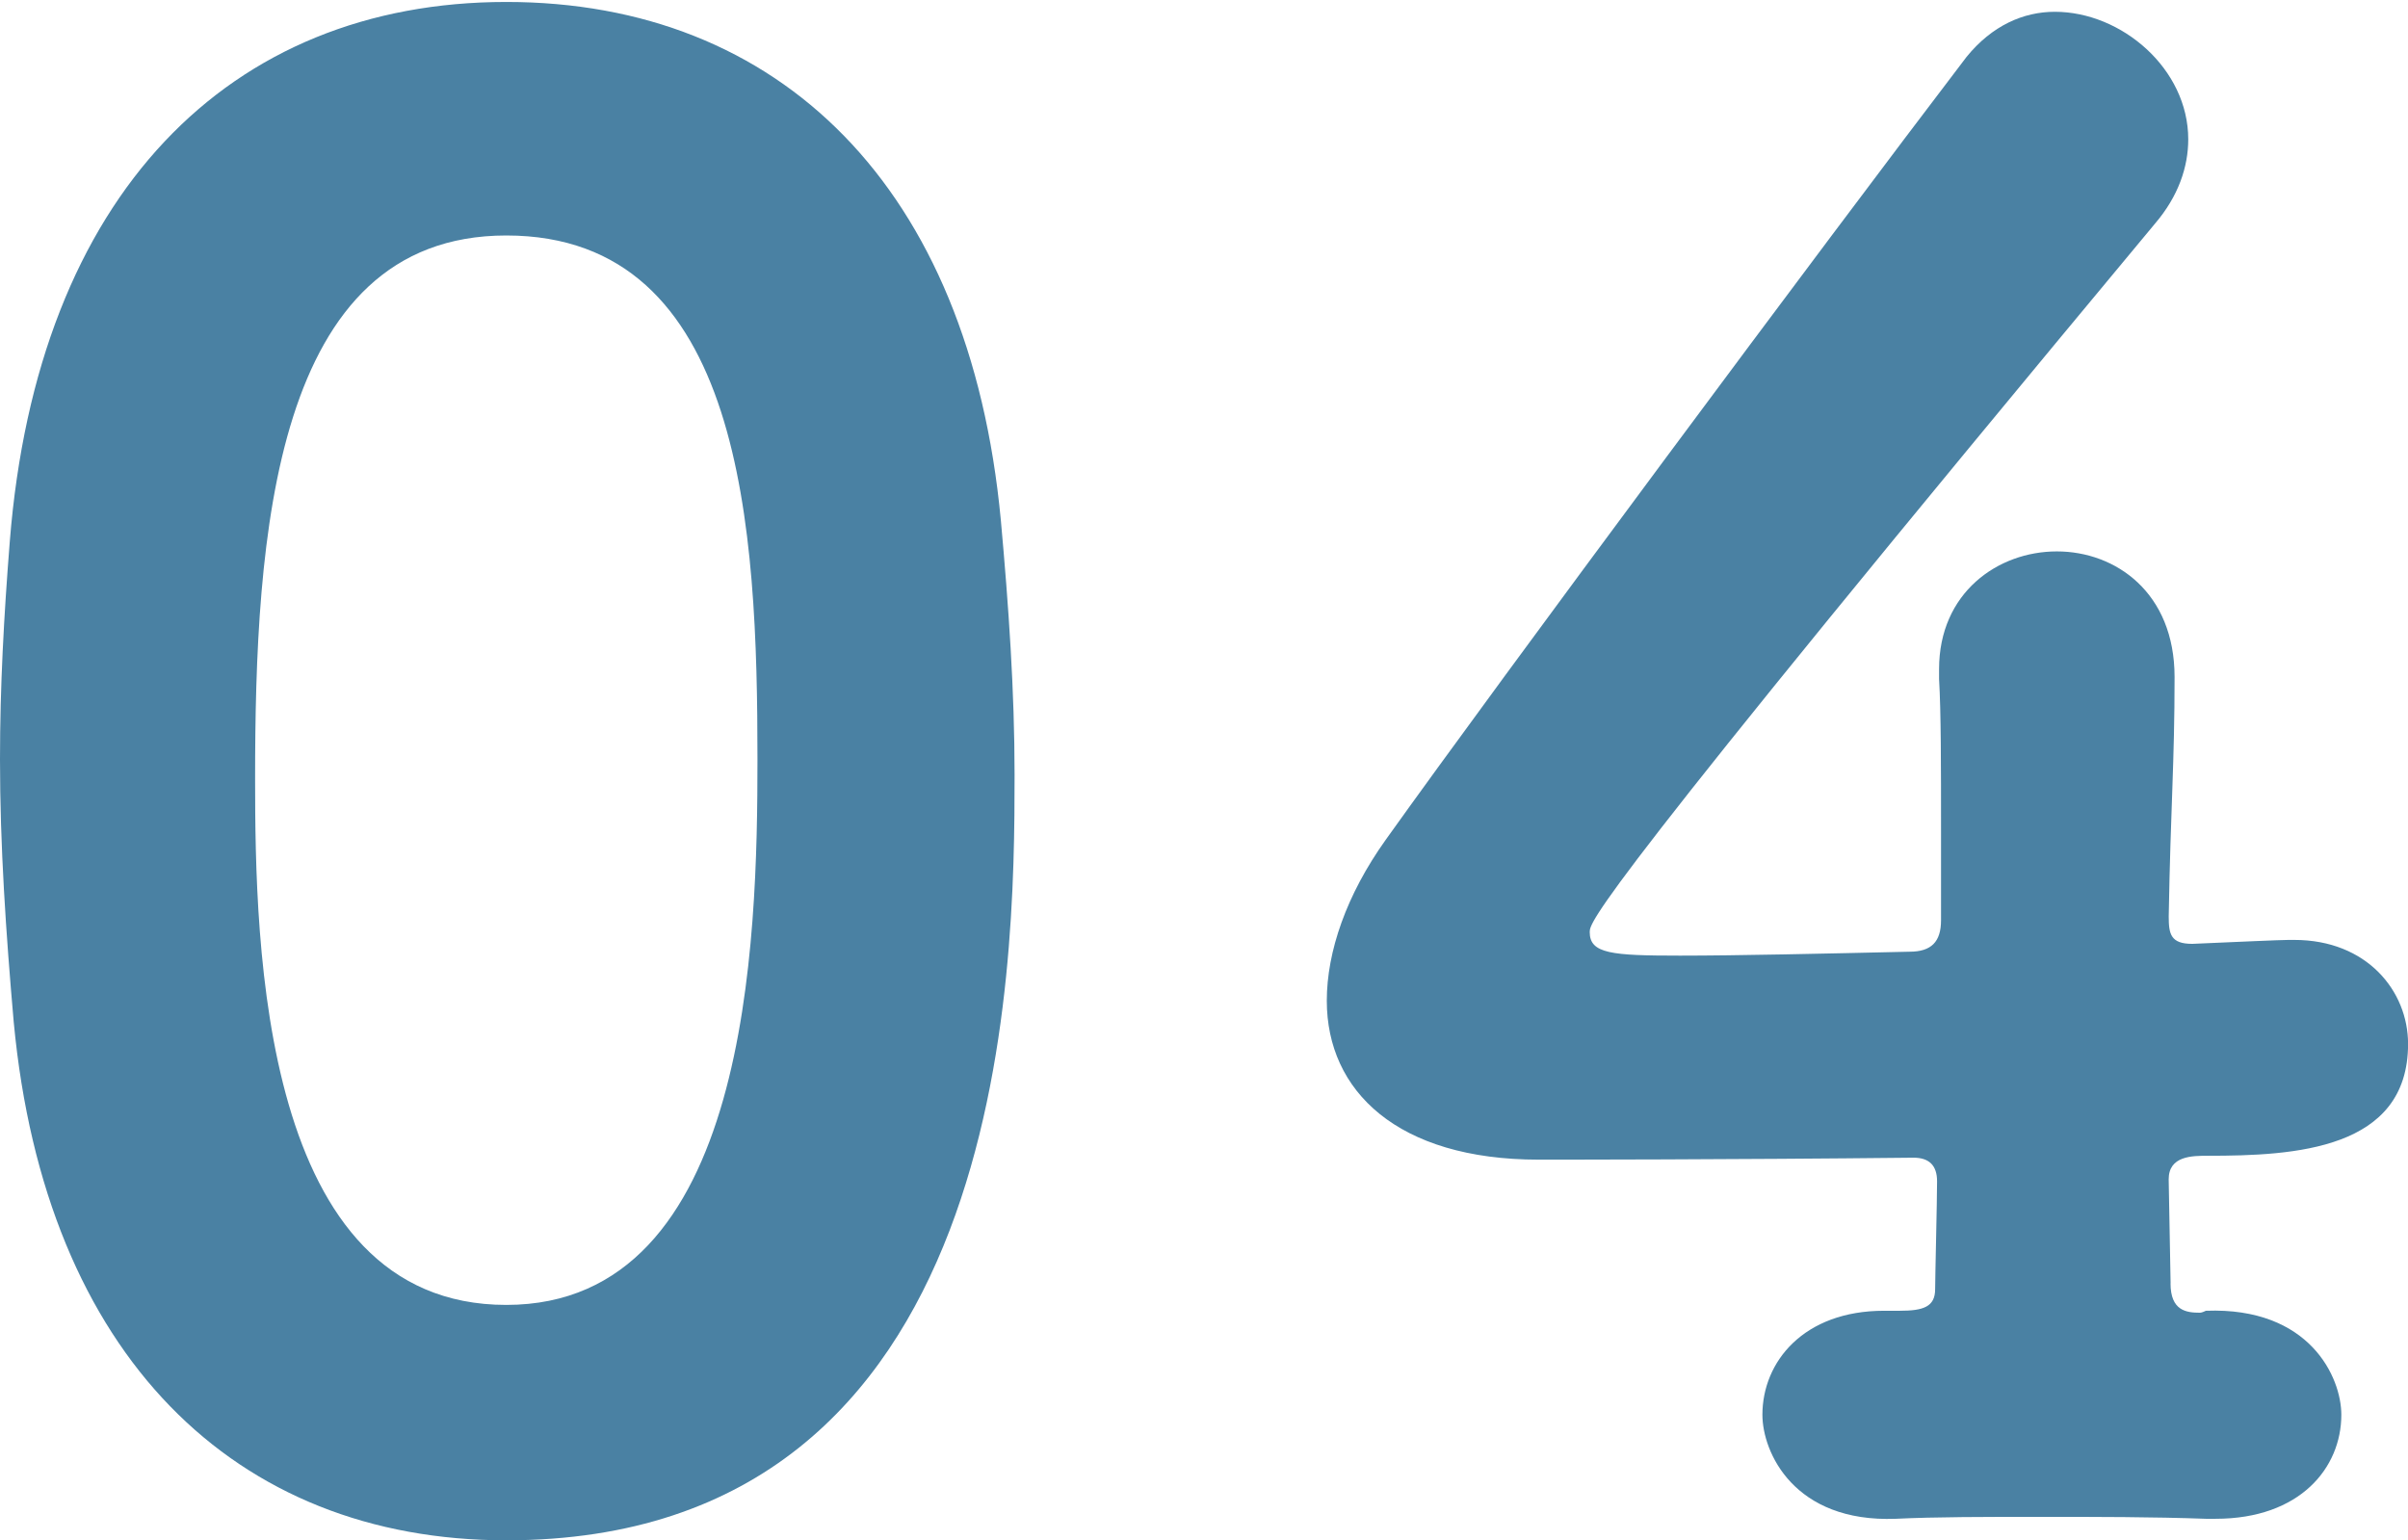
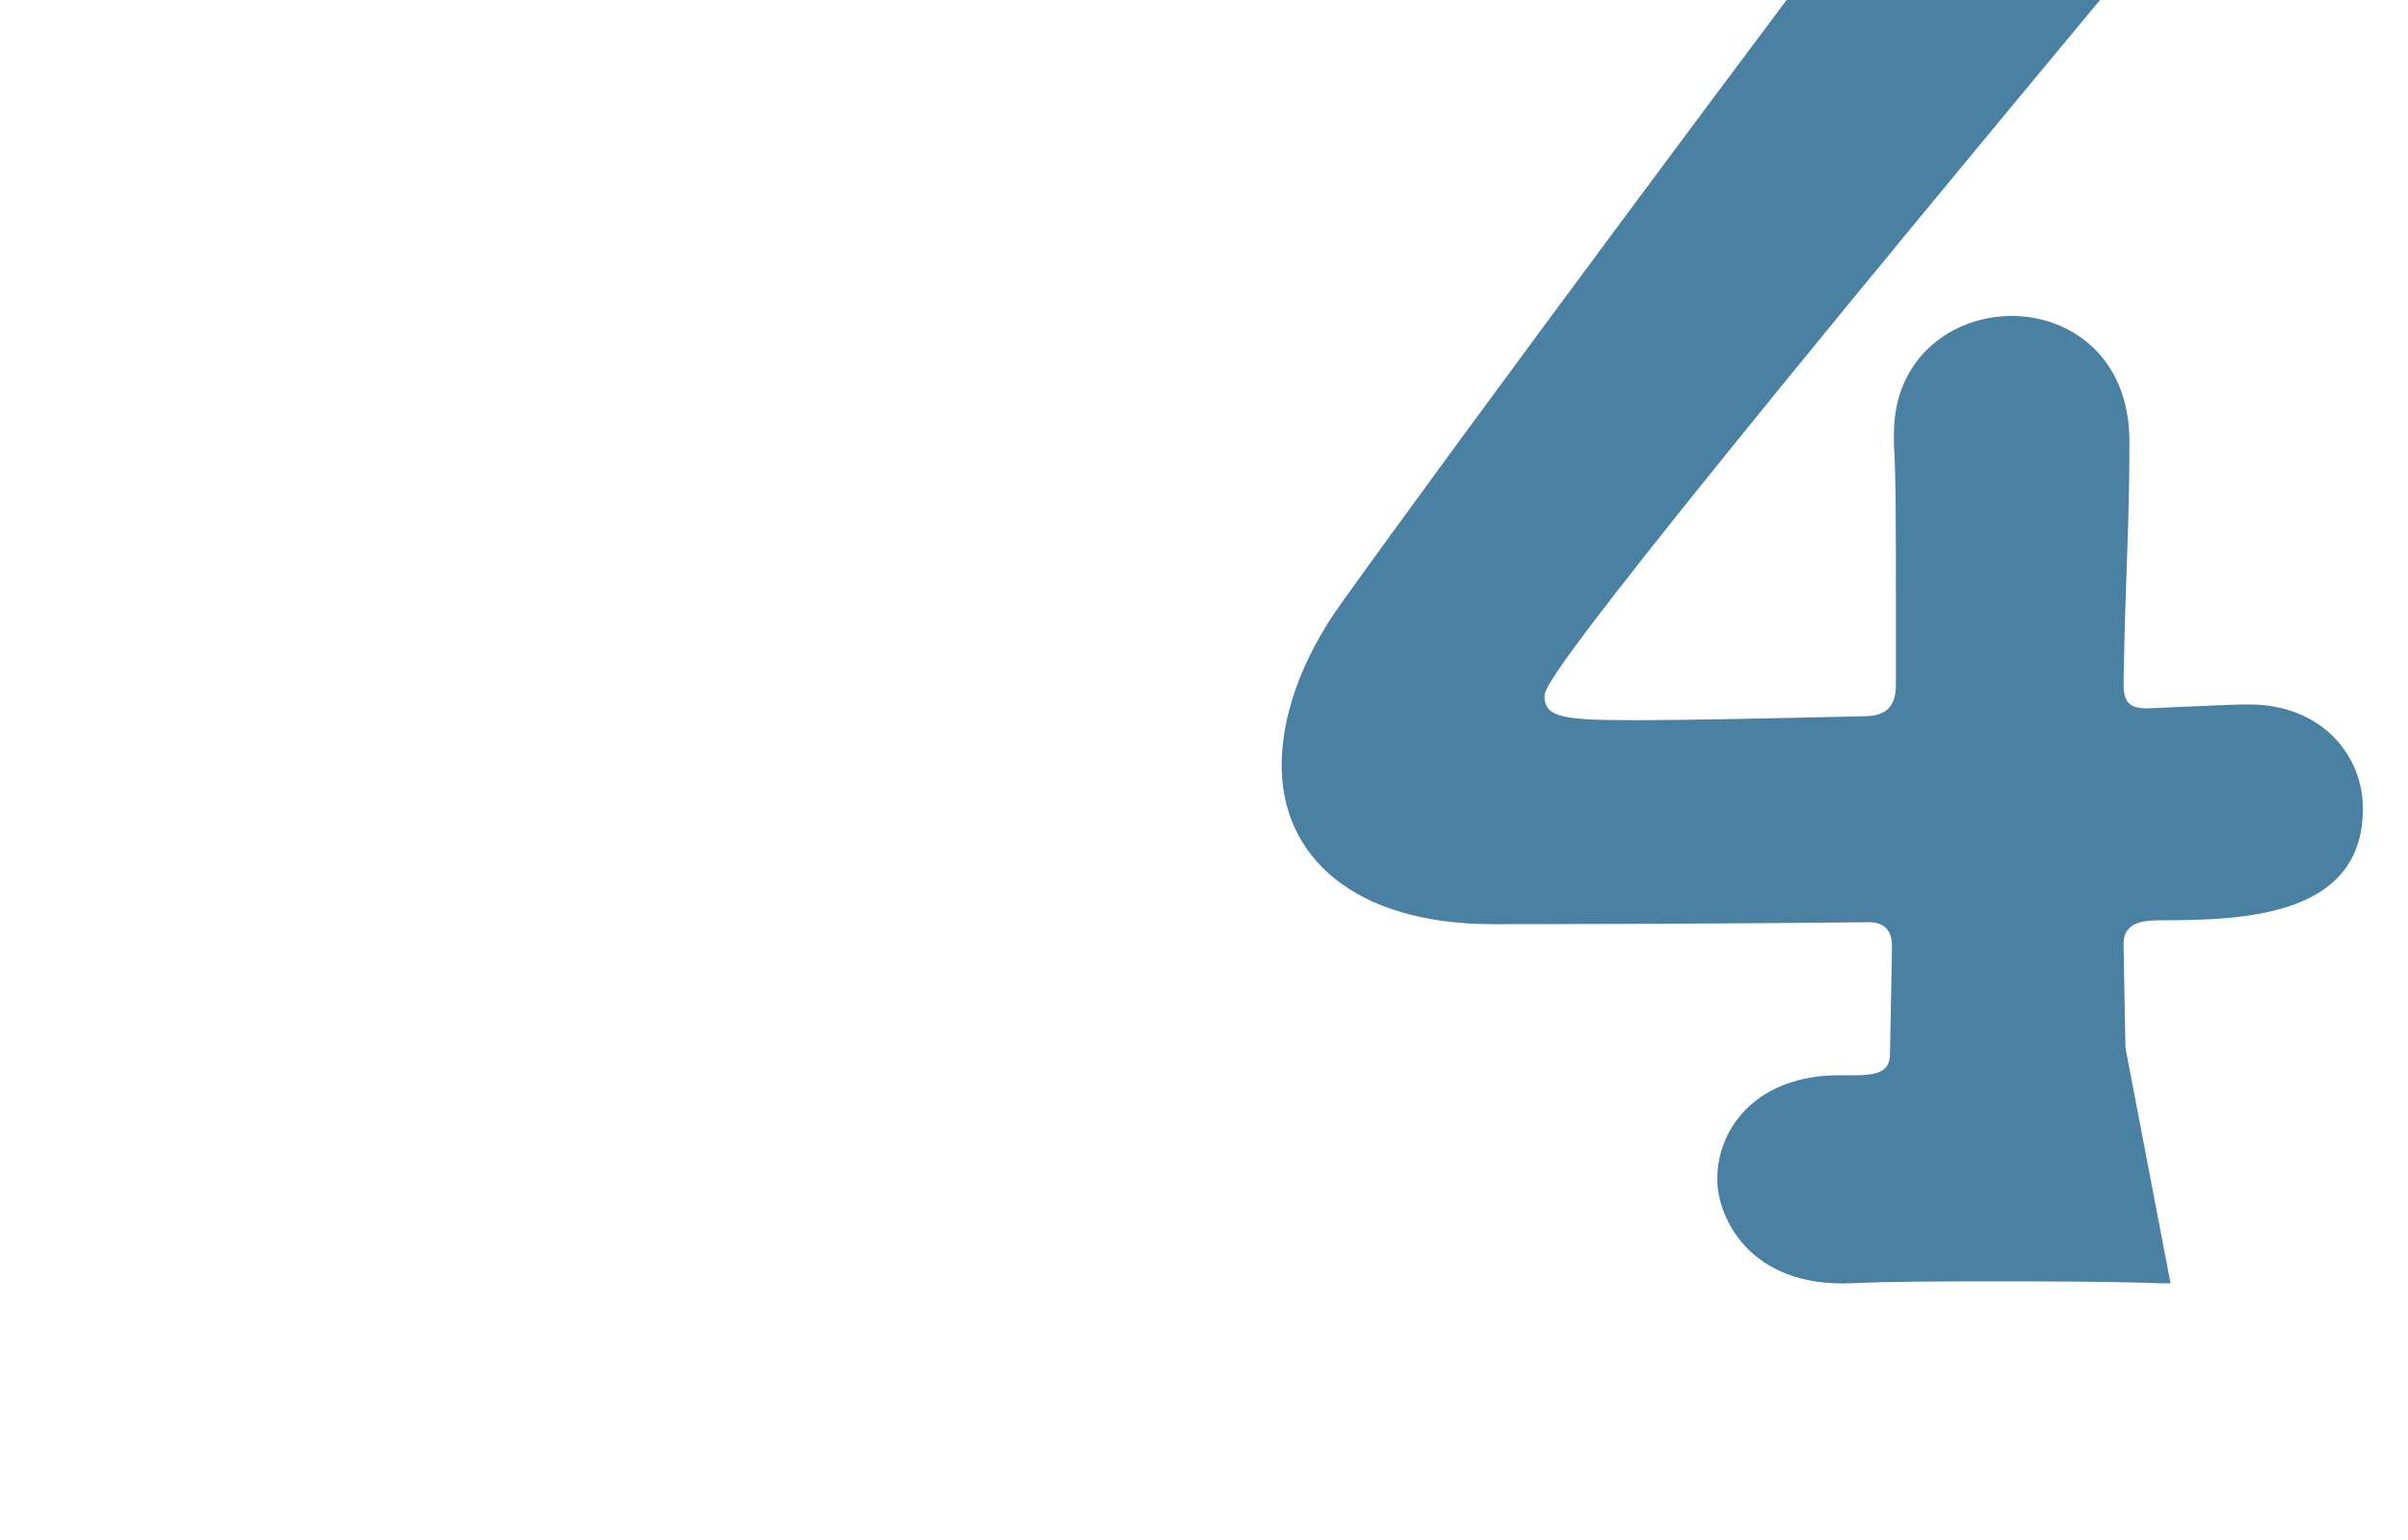
<svg xmlns="http://www.w3.org/2000/svg" id="_レイヤー_1" viewBox="0 0 62.525 40">
  <defs>
    <style>.cls-1{fill:#4a81a3;stroke-width:0px;}</style>
  </defs>
-   <path class="cls-1" d="M.357,26.548c-.205-2.345-.357-4.586-.357-6.829,0-1.885.101-3.719.254-5.656C.968,5.044,5.961.051,13.146.051c7.082,0,12.026,4.789,12.841,13.452.203,2.242.357,4.433.357,6.624,0,5.044-.102,19.872-13.198,19.872-7.032,0-11.973-4.789-12.789-13.452ZM19.668,19.72c0-5.962-.357-13.605-6.522-13.605-6.063,0-6.522,7.847-6.522,14.115,0,4.331.153,13.656,6.522,13.656,6.319,0,6.522-9.478,6.522-14.166Z" />
-   <path class="cls-1" d="M56.359,33.325c0,.713.409.764.766.764.05,0,.152-.051.152-.051,2.701-.102,3.517,1.733,3.517,2.701,0,1.376-1.07,2.701-3.263,2.701h-.254c-1.376-.05-2.853-.05-4.28-.05s-2.751,0-3.771.05c-2.649.102-3.464-1.732-3.464-2.701,0-1.376,1.07-2.701,3.159-2.701h.408c.611,0,.918-.102.918-.561,0-.306.05-2.293.05-2.802,0-.408-.203-.612-.611-.612-4.79.051-9.224.051-9.732.051-3.669,0-5.503-1.783-5.503-4.127,0-1.274.51-2.752,1.529-4.178,3.057-4.281,11.312-15.389,15.082-20.331.662-.816,1.478-1.172,2.293-1.172,1.732,0,3.464,1.478,3.464,3.312,0,.713-.254,1.478-.865,2.191-14.625,17.58-14.676,18.14-14.676,18.395,0,.561.561.612,2.345.612,1.476,0,3.719-.051,5.961-.102.561,0,.816-.255.816-.816v-2.293c0-1.733,0-3.108-.051-3.974v-.255c0-1.987,1.529-3.057,3.058-3.057s3.057,1.07,3.057,3.261c0,2.242-.102,3.363-.152,6.217,0,.458.05.713.611.713,1.172-.051,2.292-.102,2.497-.102h.153c1.884,0,2.954,1.325,2.954,2.701,0,2.752-2.954,2.904-5.197,2.904-.408,0-1.019,0-1.019.612l.05,2.701Z" />
+   <path class="cls-1" d="M56.359,33.325h-.254c-1.376-.05-2.853-.05-4.28-.05s-2.751,0-3.771.05c-2.649.102-3.464-1.732-3.464-2.701,0-1.376,1.07-2.701,3.159-2.701h.408c.611,0,.918-.102.918-.561,0-.306.05-2.293.05-2.802,0-.408-.203-.612-.611-.612-4.79.051-9.224.051-9.732.051-3.669,0-5.503-1.783-5.503-4.127,0-1.274.51-2.752,1.529-4.178,3.057-4.281,11.312-15.389,15.082-20.331.662-.816,1.478-1.172,2.293-1.172,1.732,0,3.464,1.478,3.464,3.312,0,.713-.254,1.478-.865,2.191-14.625,17.58-14.676,18.14-14.676,18.395,0,.561.561.612,2.345.612,1.476,0,3.719-.051,5.961-.102.561,0,.816-.255.816-.816v-2.293c0-1.733,0-3.108-.051-3.974v-.255c0-1.987,1.529-3.057,3.058-3.057s3.057,1.07,3.057,3.261c0,2.242-.102,3.363-.152,6.217,0,.458.05.713.611.713,1.172-.051,2.292-.102,2.497-.102h.153c1.884,0,2.954,1.325,2.954,2.701,0,2.752-2.954,2.904-5.197,2.904-.408,0-1.019,0-1.019.612l.05,2.701Z" />
</svg>